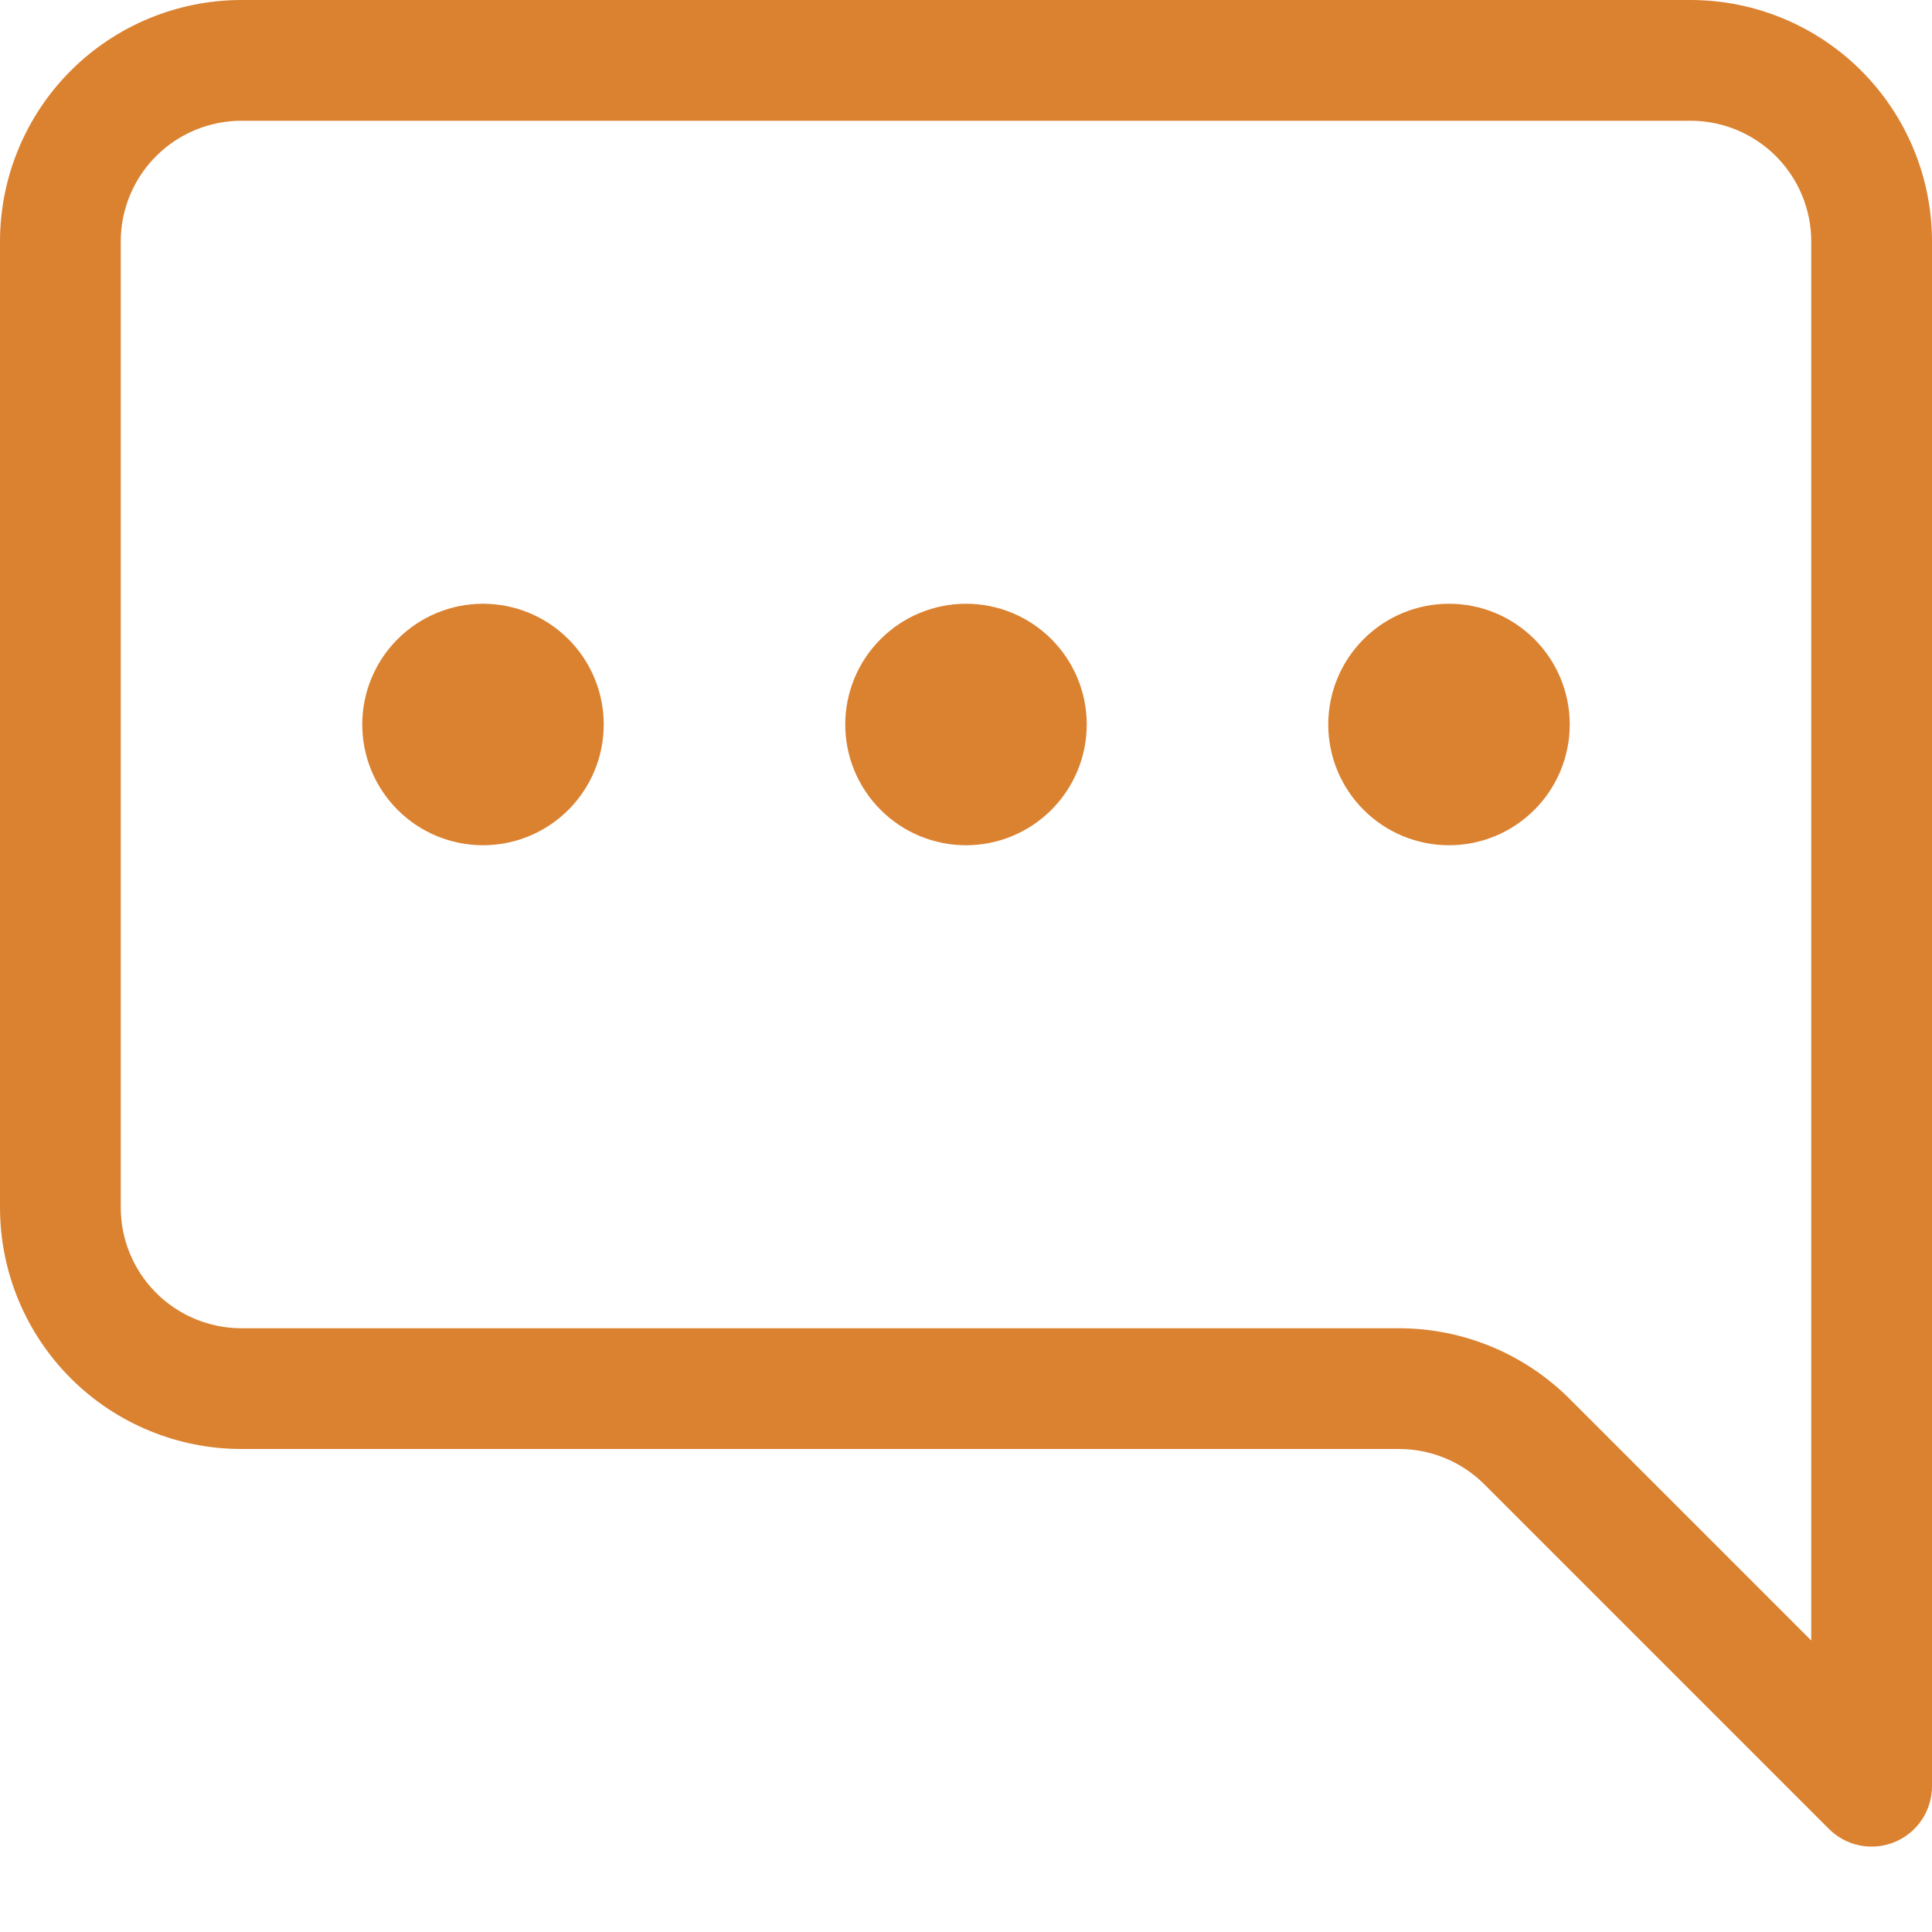
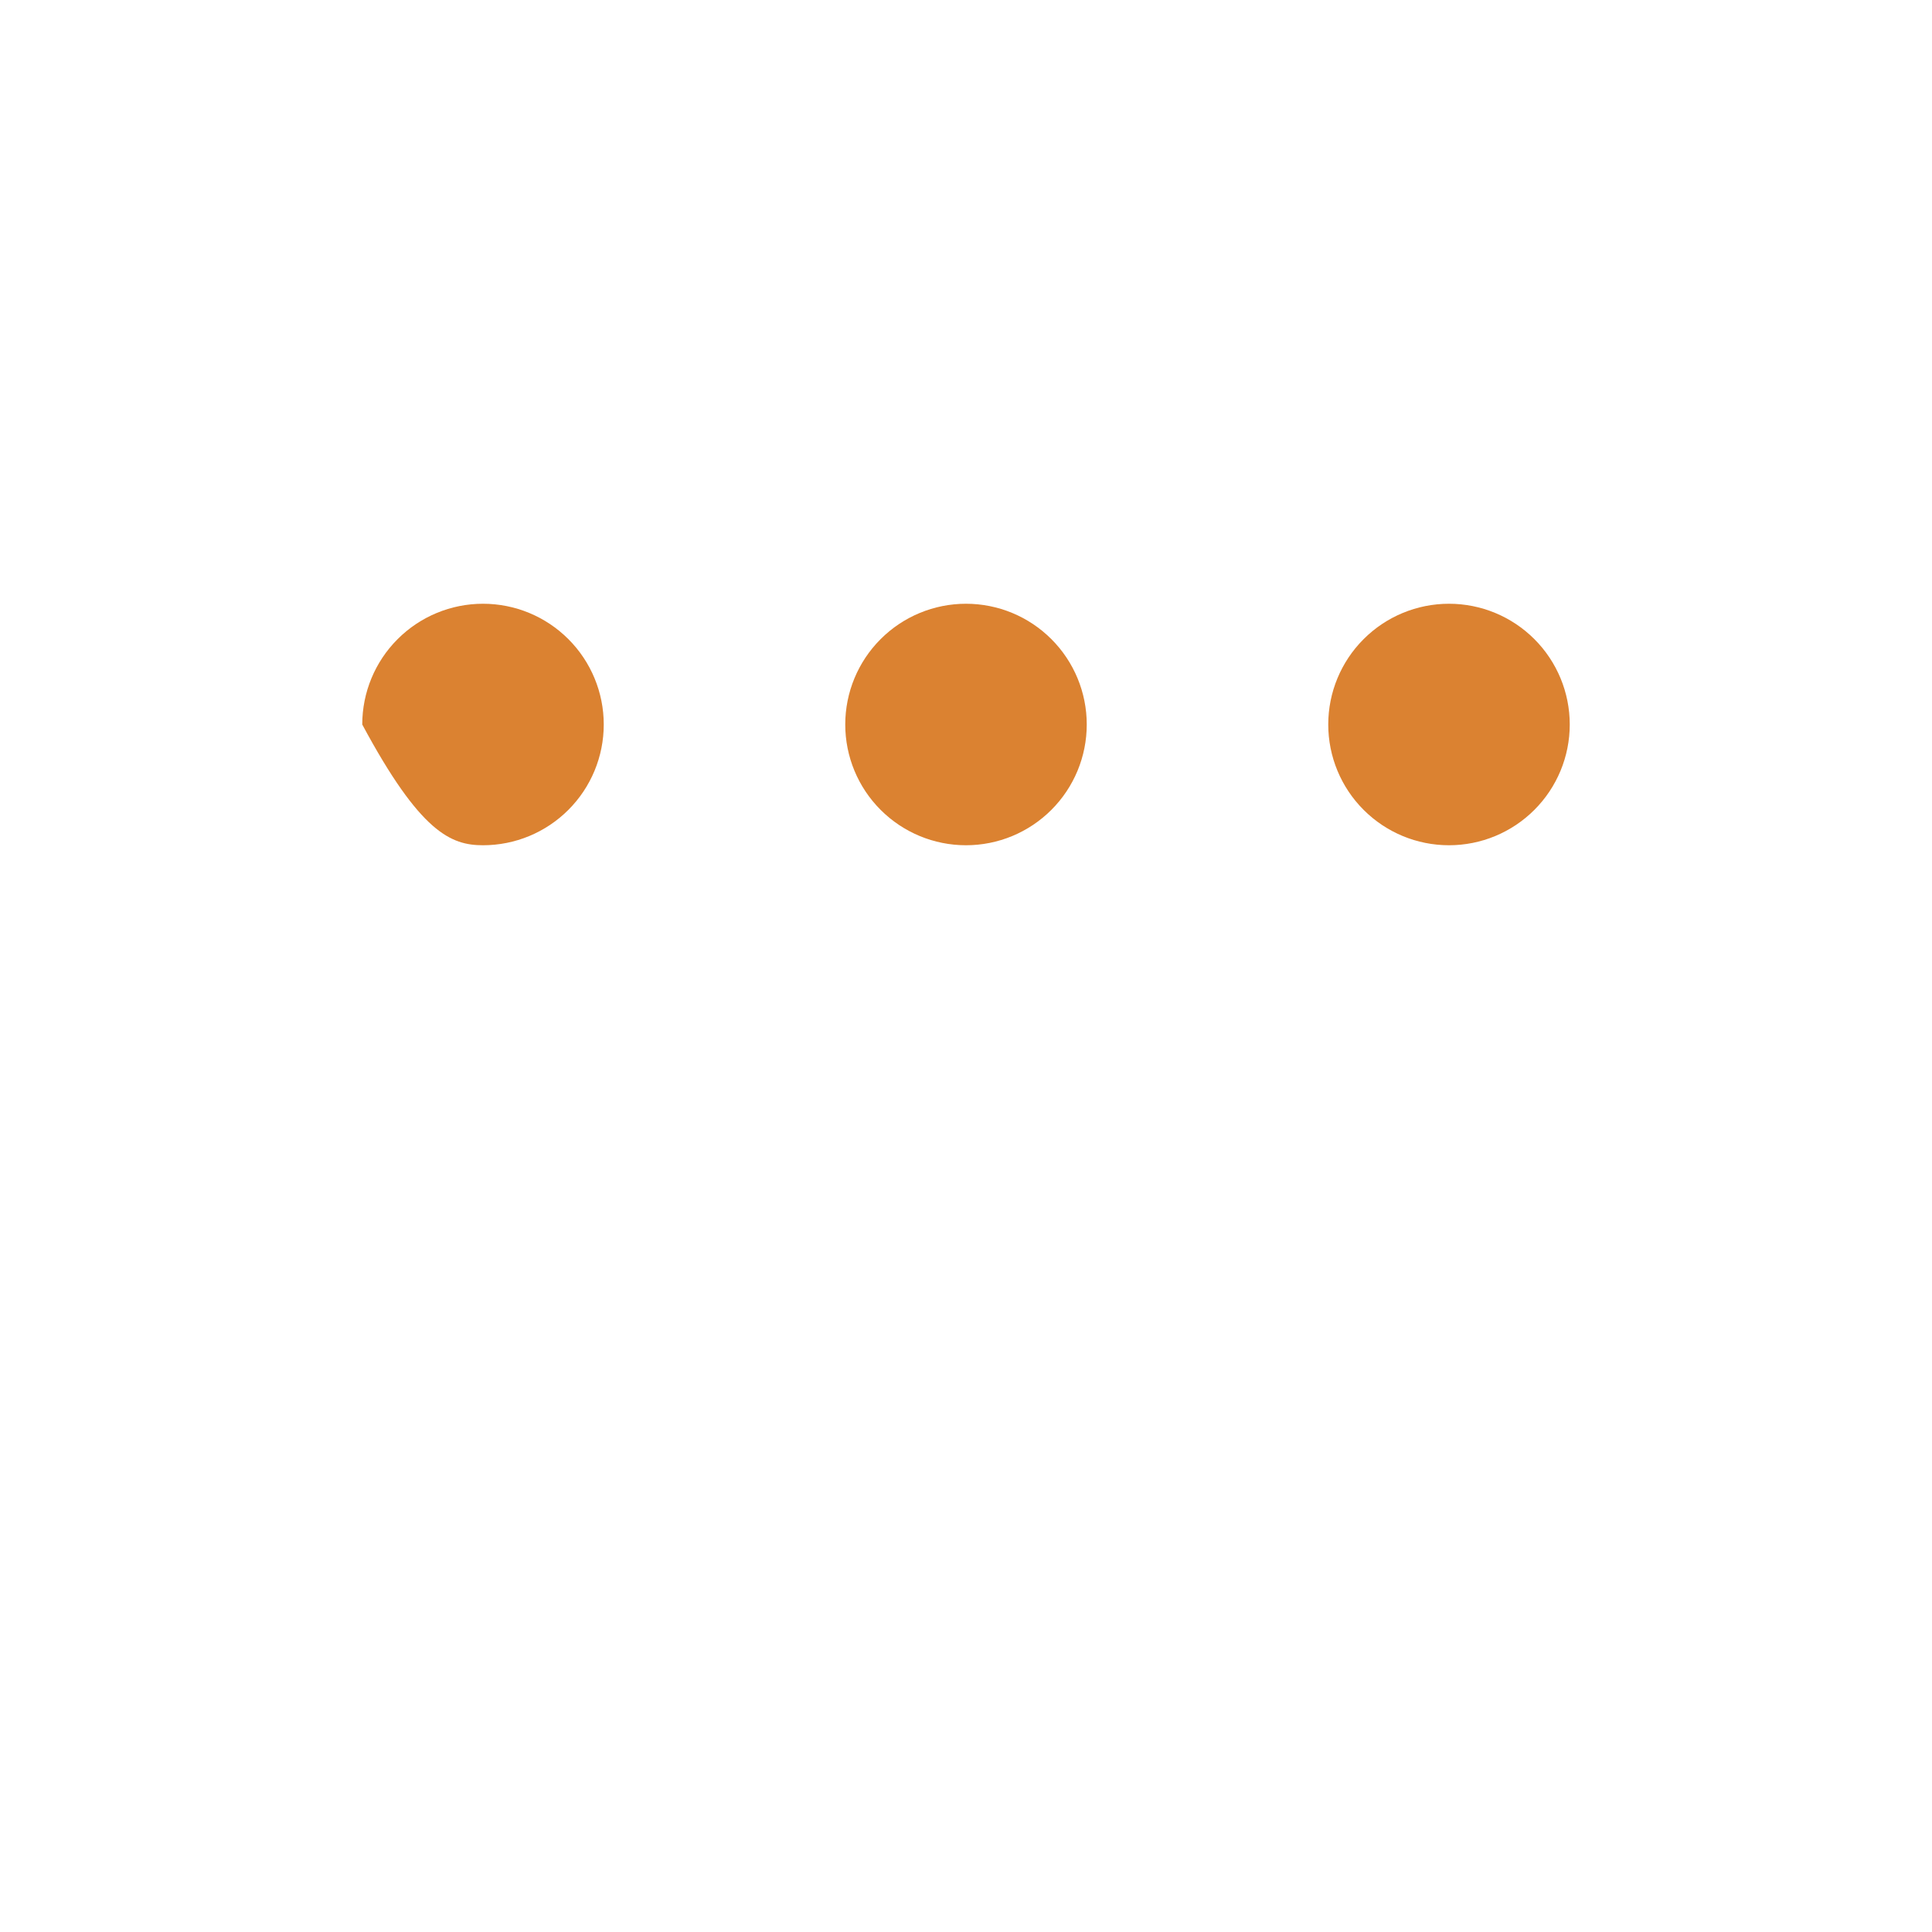
<svg xmlns="http://www.w3.org/2000/svg" width="74" height="74" viewBox="0 0 74 74" fill="none">
-   <path d="M9.25 4.625C8.023 4.625 6.847 5.112 5.98 5.98C5.112 6.847 4.625 8.023 4.625 9.25V46.25C4.625 47.477 5.112 48.653 5.98 49.52C6.847 50.388 8.023 50.875 9.25 50.875H53.585C56.038 50.876 58.391 51.85 60.125 53.585L69.375 62.835V9.25C69.375 8.023 68.888 6.847 68.02 5.98C67.153 5.112 65.977 4.625 64.75 4.625H9.25ZM64.75 0C67.203 0 69.556 0.975 71.291 2.709C73.025 4.444 74 6.797 74 9.25V68.418C74 68.875 73.864 69.323 73.61 69.703C73.355 70.083 72.994 70.379 72.571 70.554C72.148 70.729 71.683 70.775 71.234 70.685C70.785 70.595 70.373 70.374 70.05 70.05L56.855 56.855C55.988 55.988 54.812 55.5 53.585 55.5H9.25C6.797 55.5 4.444 54.525 2.709 52.791C0.975 51.056 0 48.703 0 46.25V9.25C0 6.797 0.975 4.444 2.709 2.709C4.444 0.975 6.797 0 9.25 0L64.75 0Z" fill="#DB8231" />
-   <path d="M50.875 27.75C50.875 28.977 51.362 30.153 52.23 31.02C53.097 31.888 54.273 32.375 55.5 32.375C56.727 32.375 57.903 31.888 58.77 31.02C59.638 30.153 60.125 28.977 60.125 27.75C60.125 26.523 59.638 25.347 58.77 24.48C57.903 23.612 56.727 23.125 55.5 23.125C54.273 23.125 53.097 23.612 52.23 24.48C51.362 25.347 50.875 26.523 50.875 27.75ZM32.375 27.75C32.375 28.977 32.862 30.153 33.73 31.02C34.597 31.888 35.773 32.375 37 32.375C38.227 32.375 39.403 31.888 40.27 31.02C41.138 30.153 41.625 28.977 41.625 27.75C41.625 26.523 41.138 25.347 40.27 24.48C39.403 23.612 38.227 23.125 37 23.125C35.773 23.125 34.597 23.612 33.73 24.48C32.862 25.347 32.375 26.523 32.375 27.75ZM13.875 27.75C13.875 28.977 14.362 30.153 15.23 31.02C16.097 31.888 17.273 32.375 18.5 32.375C19.727 32.375 20.903 31.888 21.77 31.02C22.638 30.153 23.125 28.977 23.125 27.75C23.125 26.523 22.638 25.347 21.77 24.48C20.903 23.612 19.727 23.125 18.5 23.125C17.273 23.125 16.097 23.612 15.23 24.48C14.362 25.347 13.875 26.523 13.875 27.75Z" fill="#DB8231" />
+   <path d="M50.875 27.75C50.875 28.977 51.362 30.153 52.23 31.02C53.097 31.888 54.273 32.375 55.5 32.375C56.727 32.375 57.903 31.888 58.77 31.02C59.638 30.153 60.125 28.977 60.125 27.75C60.125 26.523 59.638 25.347 58.77 24.48C57.903 23.612 56.727 23.125 55.5 23.125C54.273 23.125 53.097 23.612 52.23 24.48C51.362 25.347 50.875 26.523 50.875 27.75ZM32.375 27.75C32.375 28.977 32.862 30.153 33.73 31.02C34.597 31.888 35.773 32.375 37 32.375C38.227 32.375 39.403 31.888 40.27 31.02C41.138 30.153 41.625 28.977 41.625 27.75C41.625 26.523 41.138 25.347 40.27 24.48C39.403 23.612 38.227 23.125 37 23.125C35.773 23.125 34.597 23.612 33.73 24.48C32.862 25.347 32.375 26.523 32.375 27.75ZM13.875 27.75C16.097 31.888 17.273 32.375 18.5 32.375C19.727 32.375 20.903 31.888 21.77 31.02C22.638 30.153 23.125 28.977 23.125 27.75C23.125 26.523 22.638 25.347 21.77 24.48C20.903 23.612 19.727 23.125 18.5 23.125C17.273 23.125 16.097 23.612 15.23 24.48C14.362 25.347 13.875 26.523 13.875 27.75Z" fill="#DB8231" />
</svg>